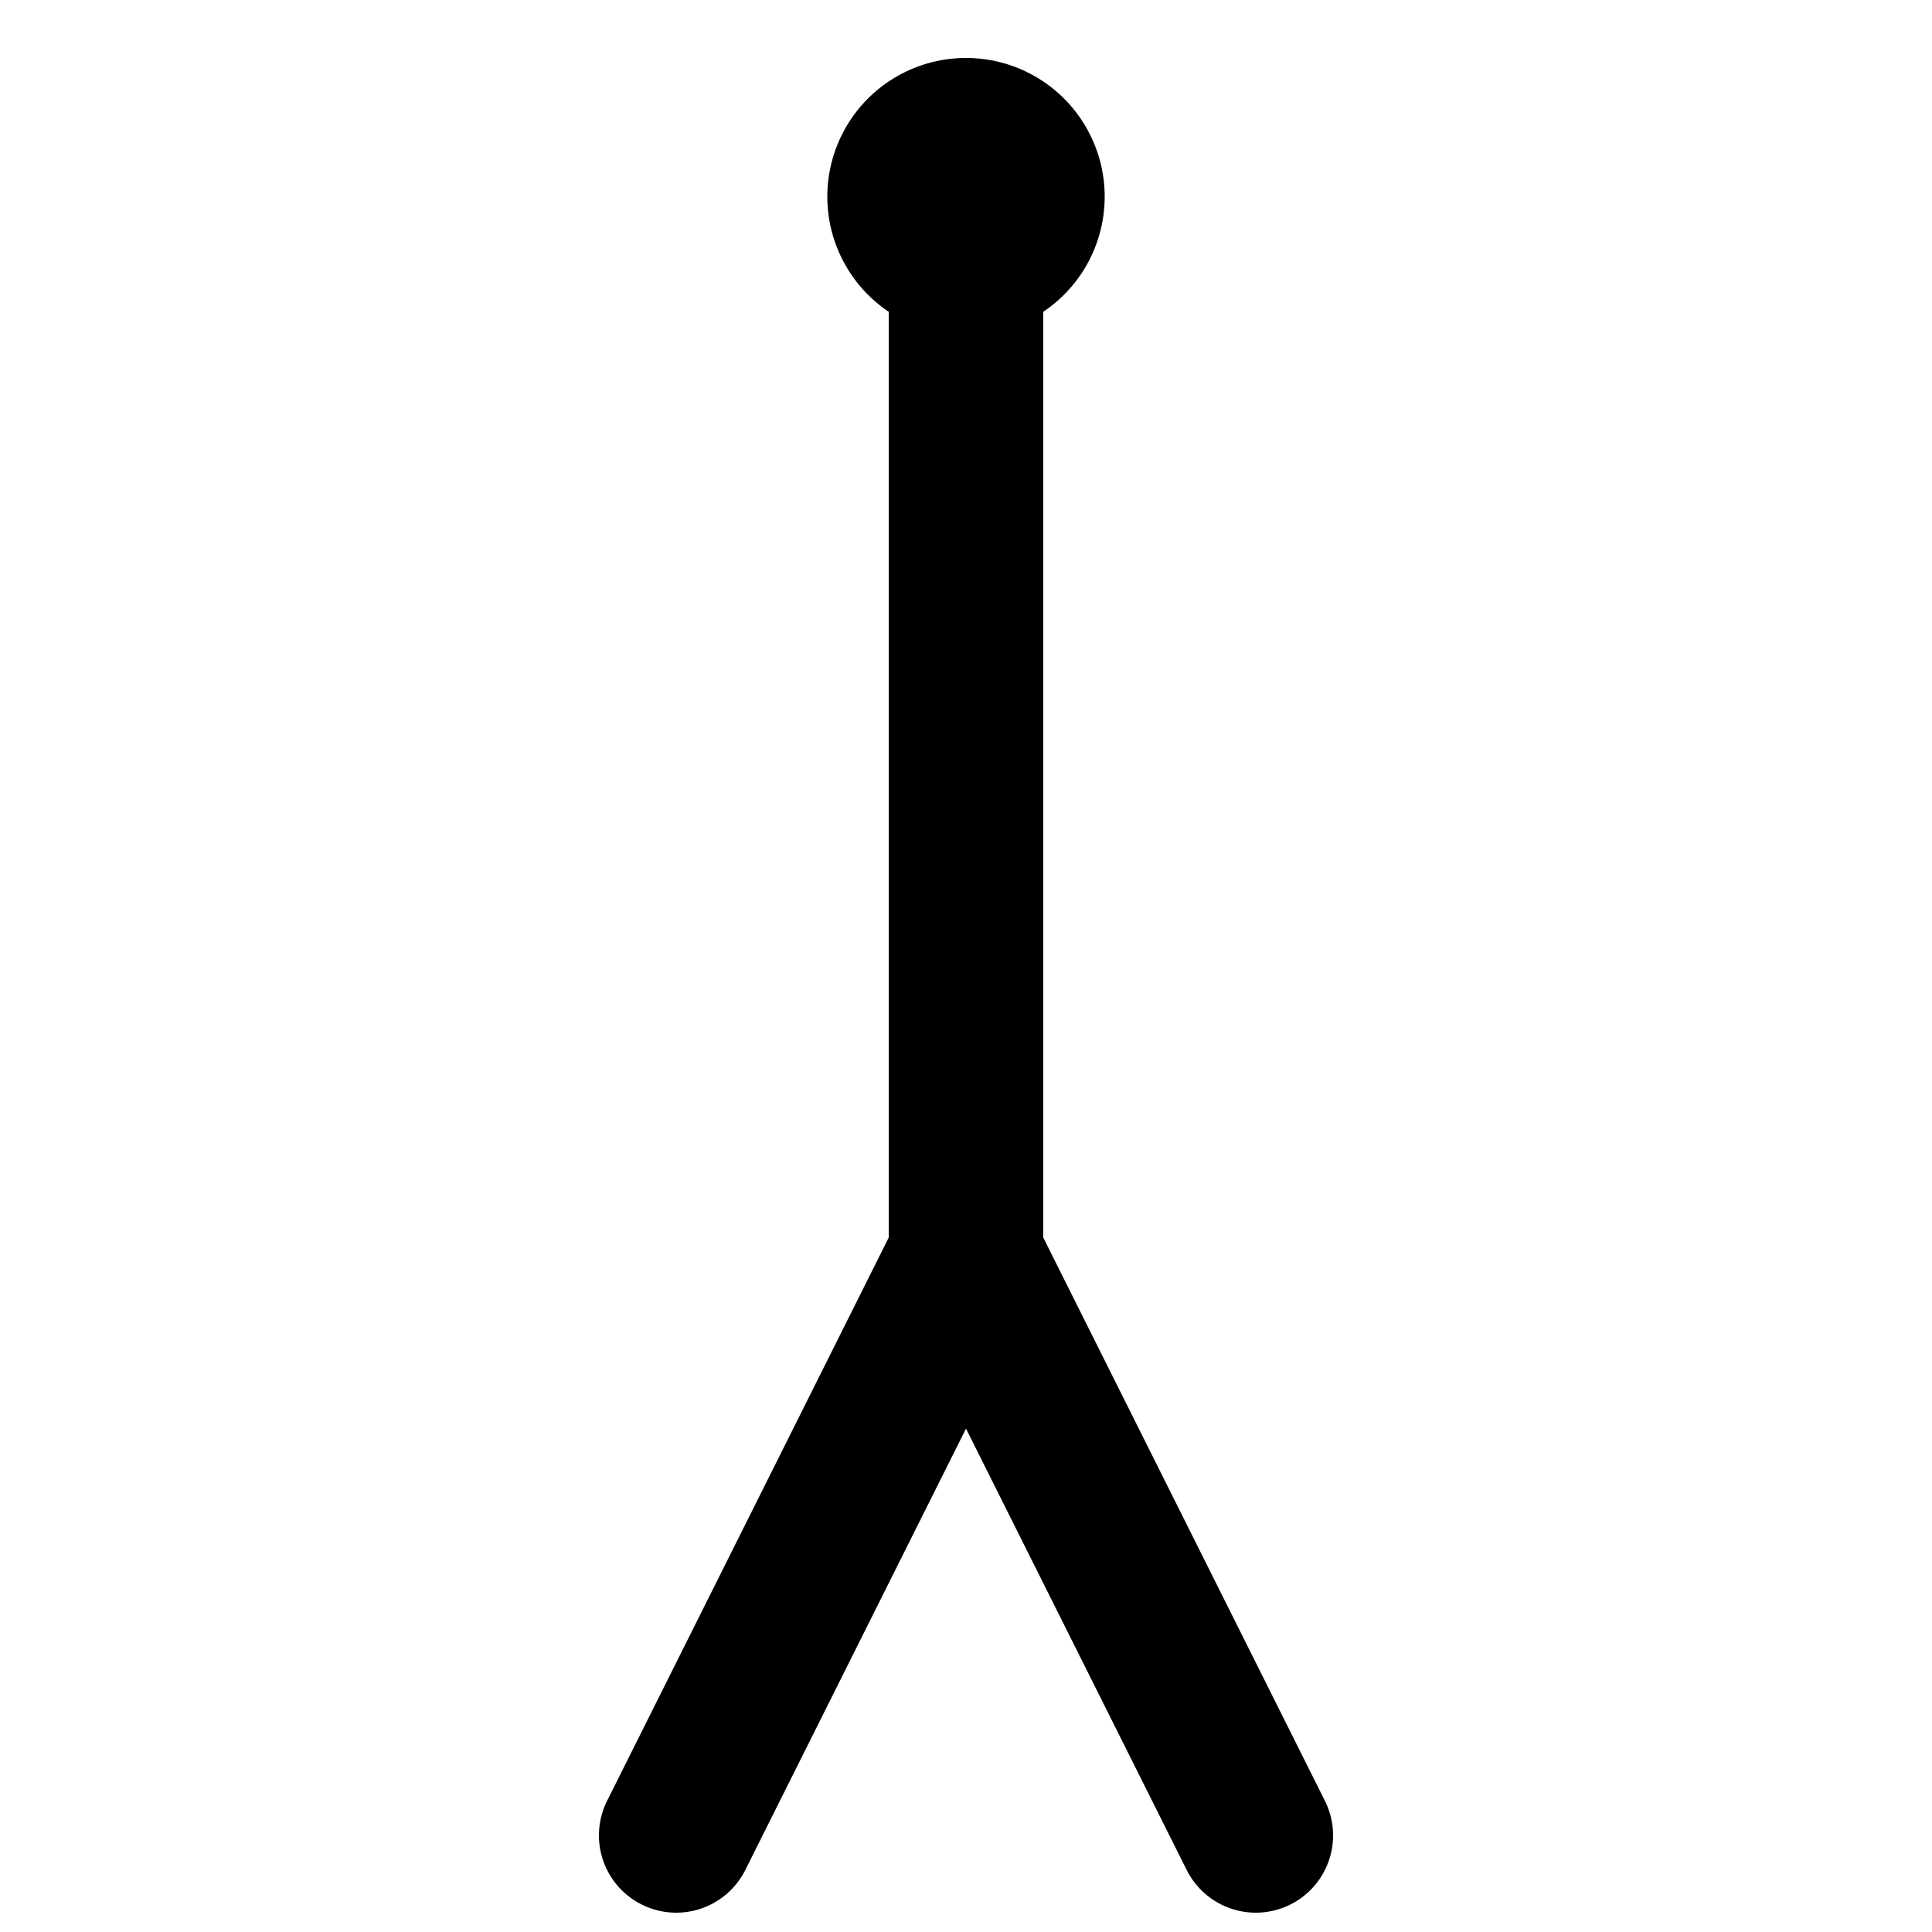
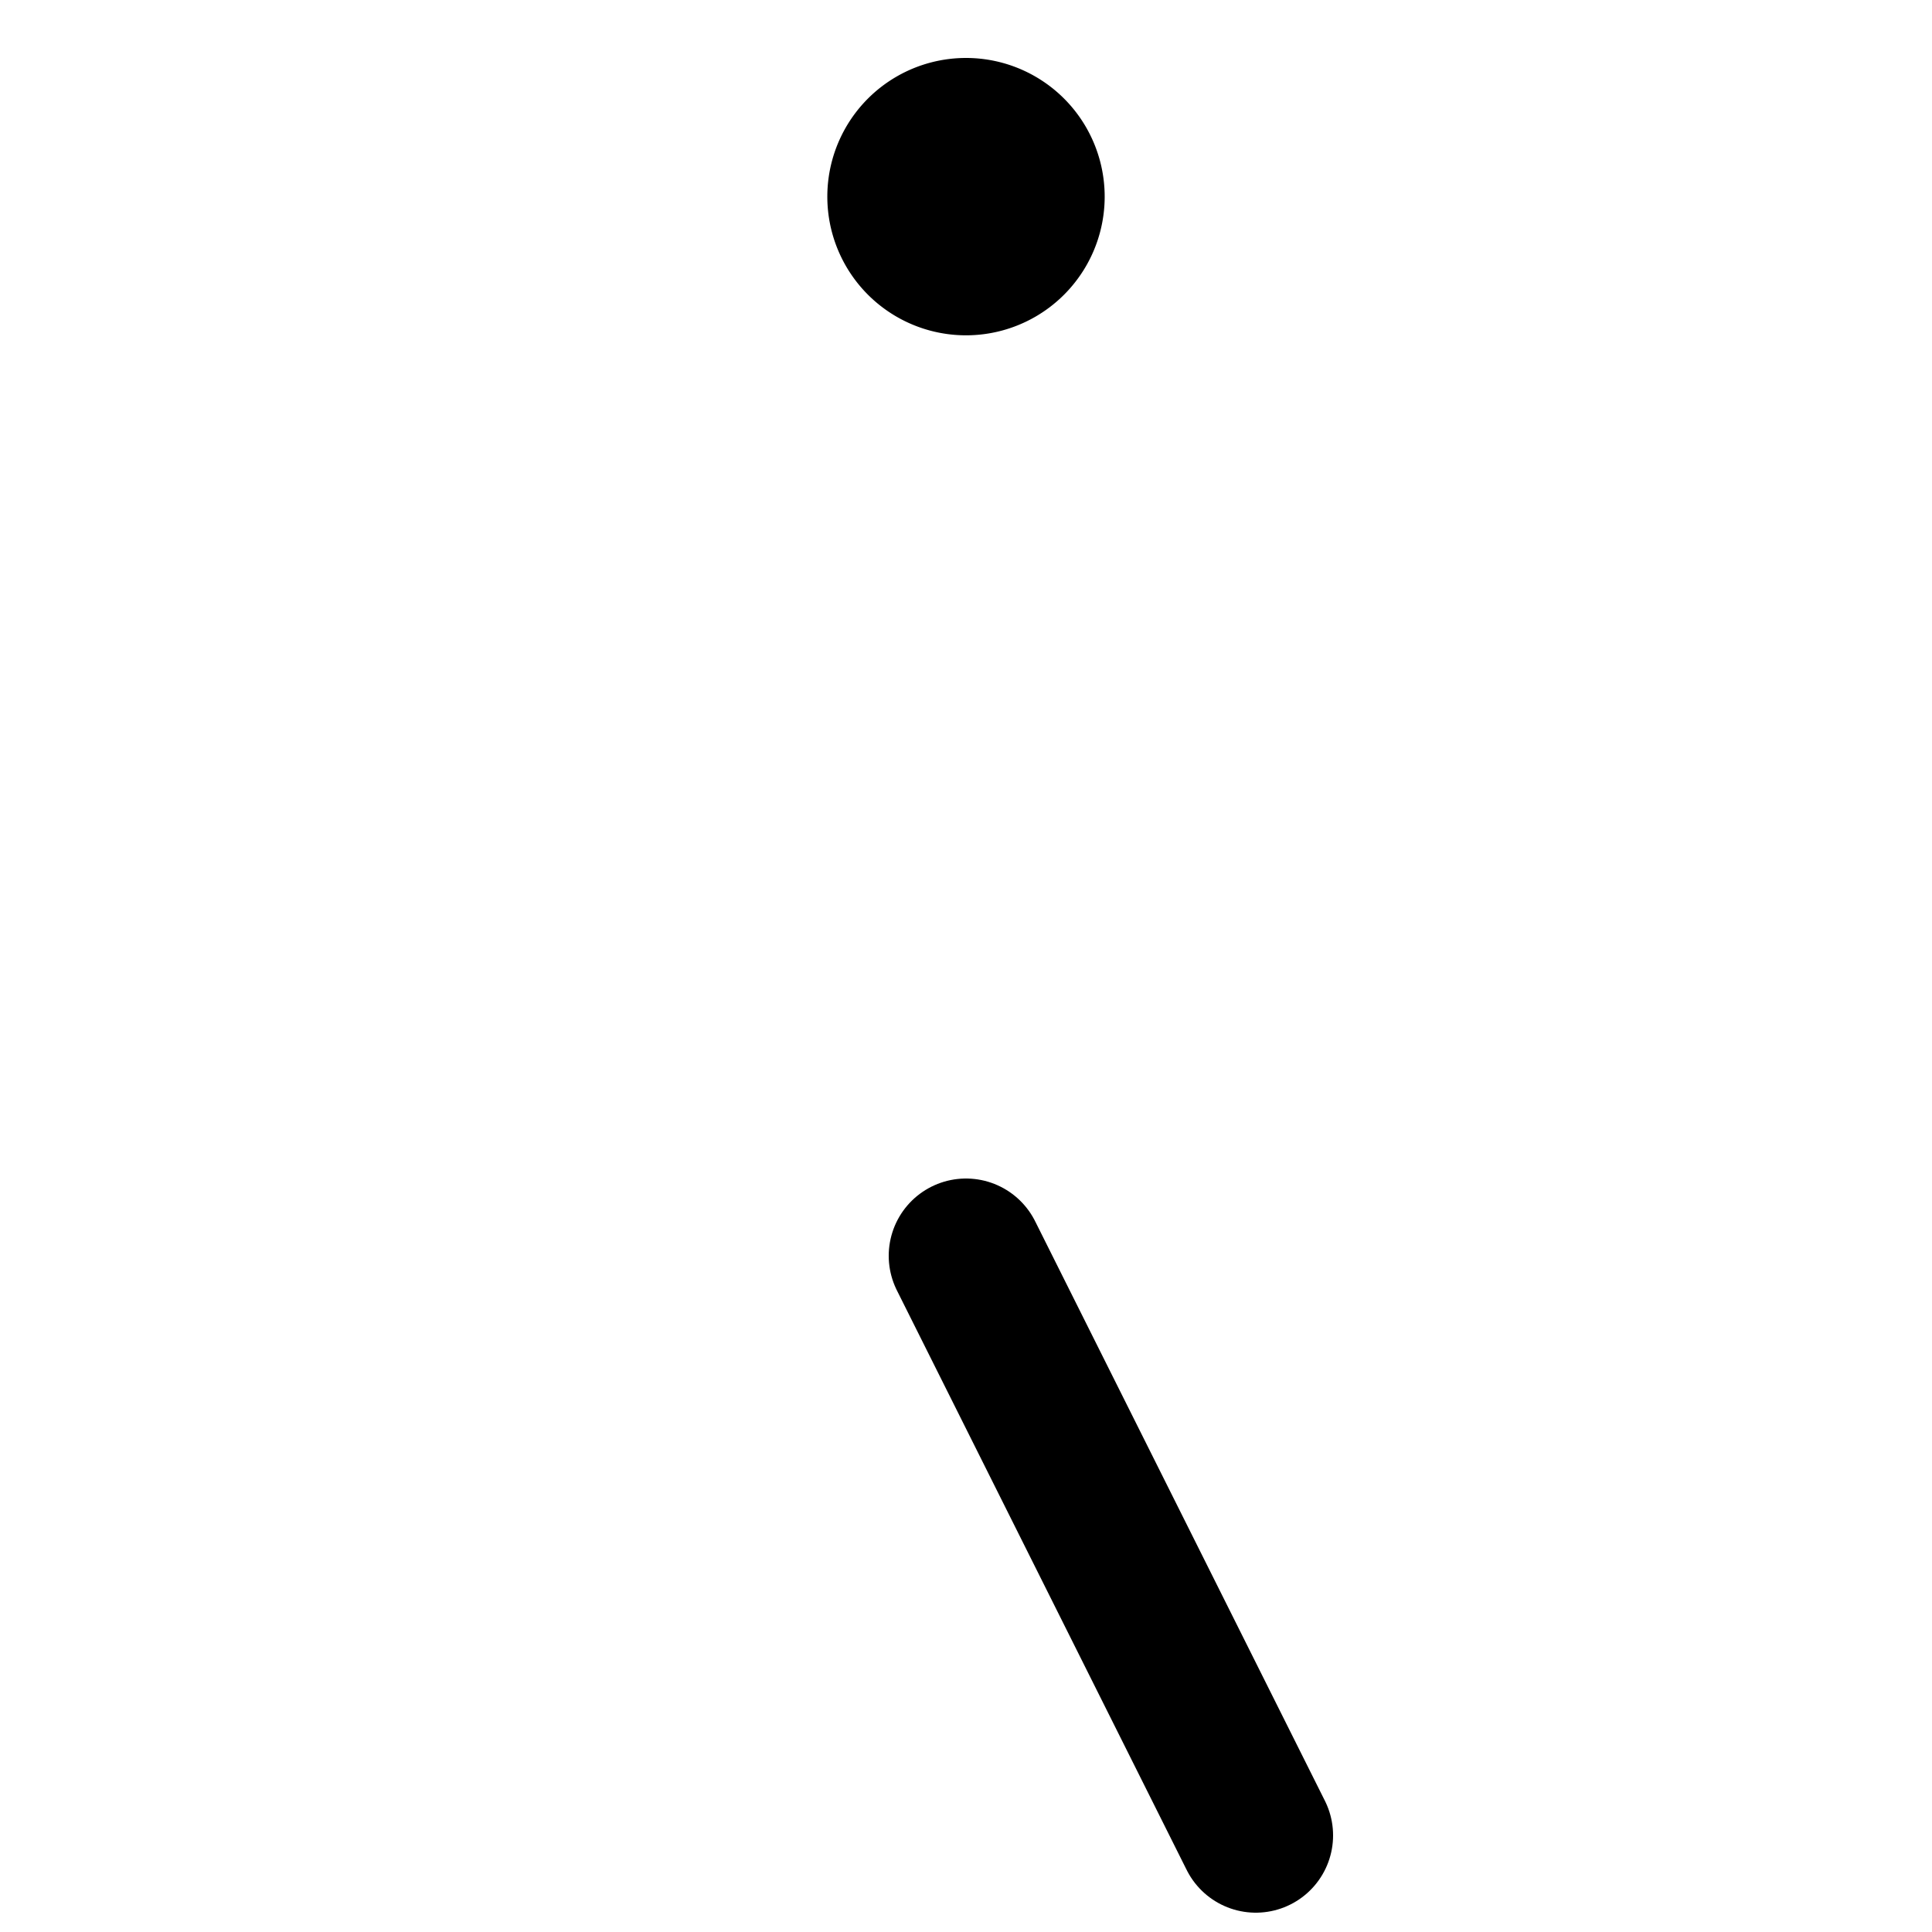
<svg xmlns="http://www.w3.org/2000/svg" xmlns:ns1="http://sodipodi.sourceforge.net/DTD/sodipodi-0.dtd" xmlns:ns2="http://www.inkscape.org/namespaces/inkscape" version="1.0" x="0" y="0" width="100" height="100" id="svg644" xml:space="preserve" ns1:version="0.32" ns2:version="0.48.2 r9819" ns1:docname="BGM_Antena.svg">
  <defs id="defs5" />
  <ns1:namedview ns2:window-height="1151" ns2:window-width="1920" ns2:pageshadow="2" ns2:pageopacity="0.0" borderopacity="1.0" bordercolor="#666666" pagecolor="#ffffff" id="base" ns2:zoom="2.8284271" ns2:cx="63.758746" ns2:cy="71.156289" ns2:window-x="1436" ns2:window-y="-4" ns2:current-layer="svg644" showgrid="true" ns2:window-maximized="1" showguides="true" ns2:guide-bbox="true">
    <ns1:guide orientation="0,1" position="123.216,108.863" id="guide4762" />
    <ns1:guide orientation="0,1" position="45,135" id="guide5313" />
    <ns1:guide orientation="0,1" position="58.494,94.24" id="guide5315" />
    <ns2:grid type="xygrid" id="grid5321" empspacing="5" visible="true" enabled="true" snapvisiblegridlinesonly="true" />
    <ns1:guide orientation="1,0" position="55,125" id="guide5323" />
  </ns1:namedview>
-   <path style="fill:none;stroke:#000000;stroke-width:8;stroke-linecap:round;stroke-linejoin:round;stroke-miterlimit:4;stroke-opacity:1;stroke-dasharray:none" d="M 50,15 50,65 35,95" id="path5522" ns2:connector-curvature="0" ns1:nodetypes="ccc" />
  <path style="fill:none;stroke:#000000;stroke-width:8;stroke-linecap:round;stroke-linejoin:round;stroke-miterlimit:4;stroke-opacity:1;stroke-dasharray:none" d="M 50,65 65,95" id="path5524" ns2:connector-curvature="0" ns1:nodetypes="cc" />
-   <path ns1:type="arc" style="fill:#000000;fill-opacity:1;stroke:#000000;stroke-width:8;stroke-linecap:round;stroke-linejoin:round;stroke-miterlimit:4;stroke-opacity:1;stroke-dasharray:none" id="path5526" ns1:cx="30" ns1:cy="7.3118501" ns1:rx="3.178" ns1:ry="3.178" d="m 33.178,7.312 a 3.178,3.178 0 1 1 -6.356,0 3.178,3.178 0 1 1 6.356,0 z" transform="translate(20,2.866)" />
+   <path ns1:type="arc" style="fill:#000000;fill-opacity:1;stroke:#000000;stroke-width:8;stroke-linecap:round;stroke-linejoin:round;stroke-miterlimit:4;stroke-opacity:1;stroke-dasharray:none" id="path5526" ns1:cx="30" ns1:cy="7.3118501" ns1:rx="3.178" ns1:ry="3.178" d="m 33.178,7.312 a 3.178,3.178 0 1 1 -6.356,0 3.178,3.178 0 1 1 6.356,0 " transform="translate(20,2.866)" />
</svg>